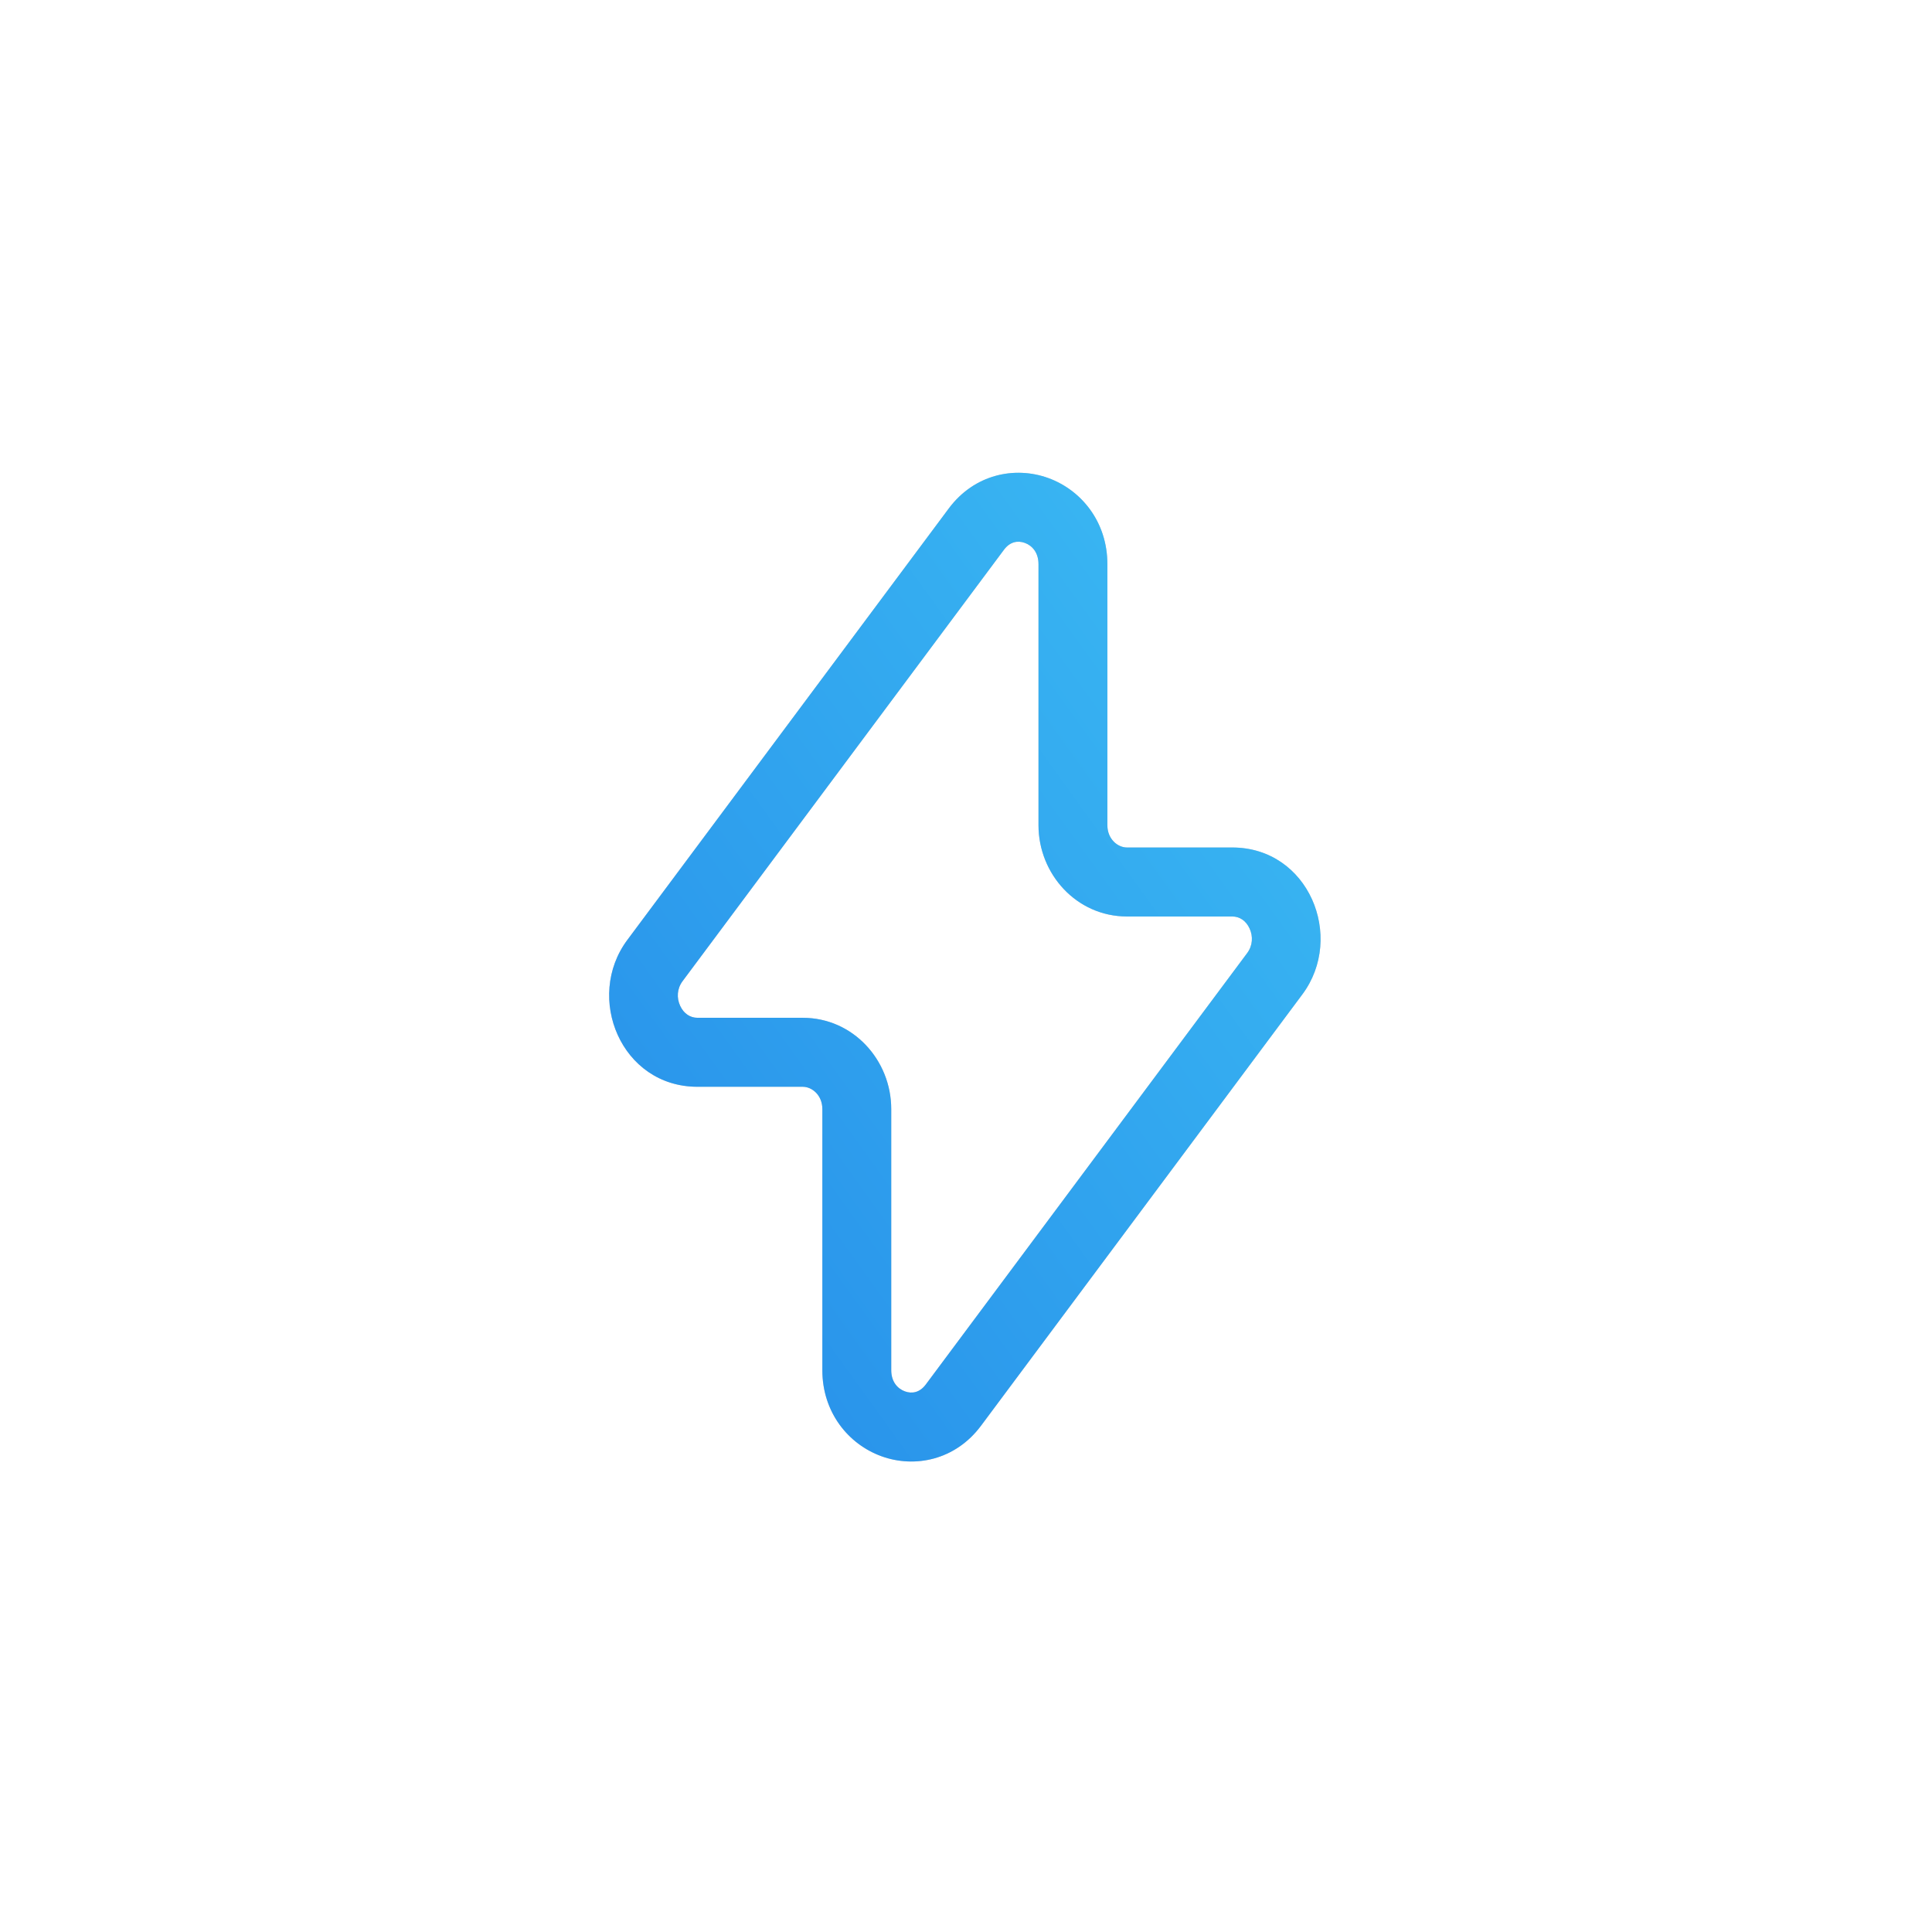
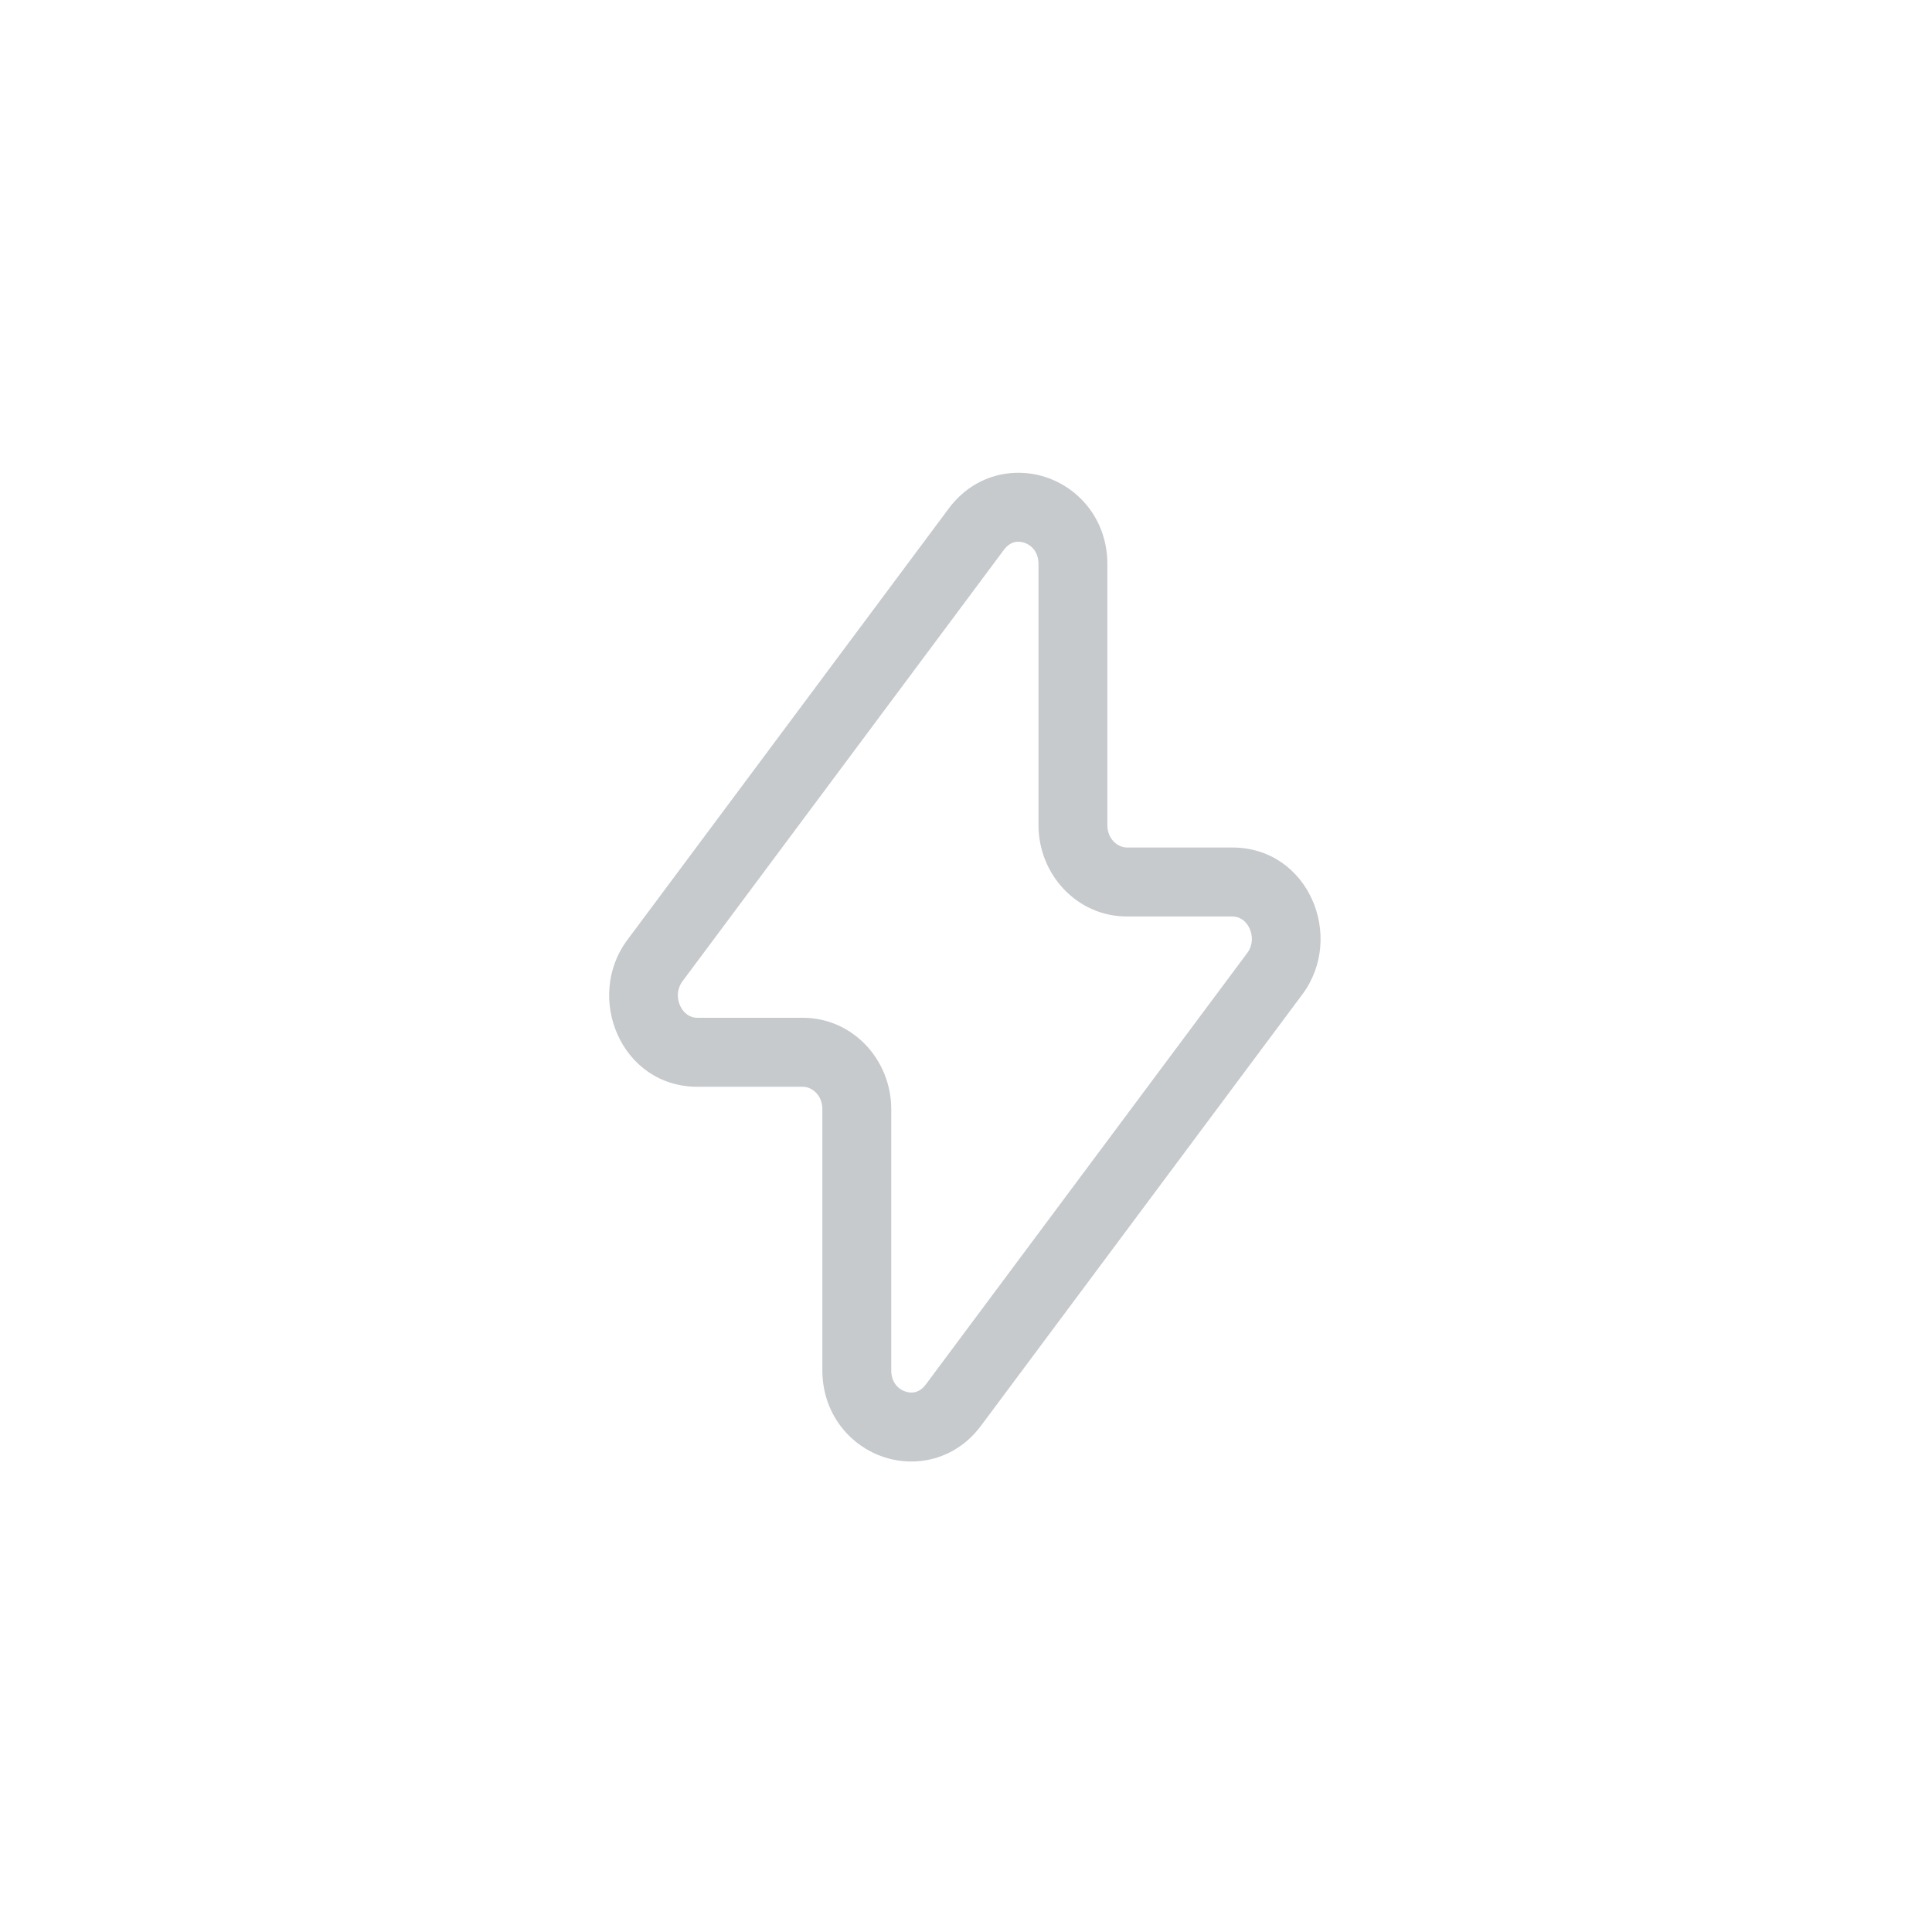
<svg xmlns="http://www.w3.org/2000/svg" fill="none" viewBox="0 0 850 850" height="850" width="850">
  <rect fill="white" height="850" width="850" />
  <path fill="#C6CACD" d="M417.406 223.724L276.01 413.522L300.304 431.669L441.699 241.871L417.406 223.724ZM306.879 478.137H353.179V447.787H306.879V478.137ZM361.799 487.936V602.812H392.107V487.936H361.799ZM431.594 627.276L572.989 437.478L548.696 419.331L407.301 609.128L431.594 627.276ZM542.121 372.863H495.822V403.213H542.121V372.863ZM487.202 363.064V248.19H456.894V363.064H487.202ZM495.822 372.863C491.737 372.863 487.202 369.169 487.202 363.064H456.894C456.894 384.545 473.646 403.213 495.822 403.213V372.863ZM572.989 437.478C591.841 412.174 575.756 372.863 542.121 372.863V403.213C545.338 403.213 548.151 405.018 549.749 408.466C551.365 411.948 551.157 416.027 548.696 419.331L572.989 437.478ZM361.799 602.812C361.799 621.402 373.254 635.414 387.823 640.691C402.488 646.004 420.33 642.398 431.594 627.276L407.301 609.128C404.638 612.704 401.231 613.274 398.132 612.151C394.935 610.994 392.107 607.961 392.107 602.812H361.799ZM353.179 478.137C357.264 478.137 361.799 481.832 361.799 487.936H392.107C392.107 466.457 375.355 447.787 353.179 447.787V478.137ZM276.01 413.522C257.159 438.826 273.245 478.137 306.879 478.137V447.787C303.663 447.787 300.85 445.982 299.251 442.535C297.636 439.052 297.842 434.973 300.304 431.669L276.01 413.522ZM441.699 241.871C444.362 238.297 447.769 237.726 450.869 238.849C454.065 240.007 456.894 243.038 456.894 248.19H487.202C487.202 229.599 475.748 215.586 461.178 210.309C446.512 204.997 428.671 208.601 417.406 223.724L441.699 241.871Z" />
-   <path fill="url(#paint0_linear_3367_86)" d="M417.406 223.724L276.01 413.522L300.304 431.669L441.699 241.871L417.406 223.724ZM306.879 478.137H353.179V447.787H306.879V478.137ZM361.799 487.936V602.812H392.107V487.936H361.799ZM431.594 627.276L572.989 437.478L548.696 419.331L407.301 609.128L431.594 627.276ZM542.121 372.863H495.822V403.213H542.121V372.863ZM487.202 363.064V248.19H456.894V363.064H487.202ZM495.822 372.863C491.737 372.863 487.202 369.169 487.202 363.064H456.894C456.894 384.545 473.646 403.213 495.822 403.213V372.863ZM572.989 437.478C591.841 412.174 575.756 372.863 542.121 372.863V403.213C545.338 403.213 548.151 405.018 549.749 408.466C551.365 411.948 551.157 416.027 548.696 419.331L572.989 437.478ZM361.799 602.812C361.799 621.402 373.254 635.414 387.823 640.691C402.488 646.004 420.33 642.398 431.594 627.276L407.301 609.128C404.638 612.704 401.231 613.274 398.132 612.151C394.935 610.994 392.107 607.961 392.107 602.812H361.799ZM353.179 478.137C357.264 478.137 361.799 481.832 361.799 487.936H392.107C392.107 466.457 375.355 447.787 353.179 447.787V478.137ZM276.01 413.522C257.159 438.826 273.245 478.137 306.879 478.137V447.787C303.663 447.787 300.85 445.982 299.251 442.535C297.636 439.052 297.842 434.973 300.304 431.669L276.01 413.522ZM441.699 241.871C444.362 238.297 447.769 237.726 450.869 238.849C454.065 240.007 456.894 243.038 456.894 248.19H487.202C487.202 229.599 475.748 215.586 461.178 210.309C446.512 204.997 428.671 208.601 417.406 223.724L441.699 241.871Z" />
  <defs>
    <linearGradient gradientUnits="userSpaceOnUse" y2="504.664" x2="168.917" y1="208.32" x1="580.77" id="paint0_linear_3367_86">
      <stop stop-color="#3CBDF4" />
      <stop stop-color="#2891EA" offset="0.899" />
    </linearGradient>
  </defs>
</svg>